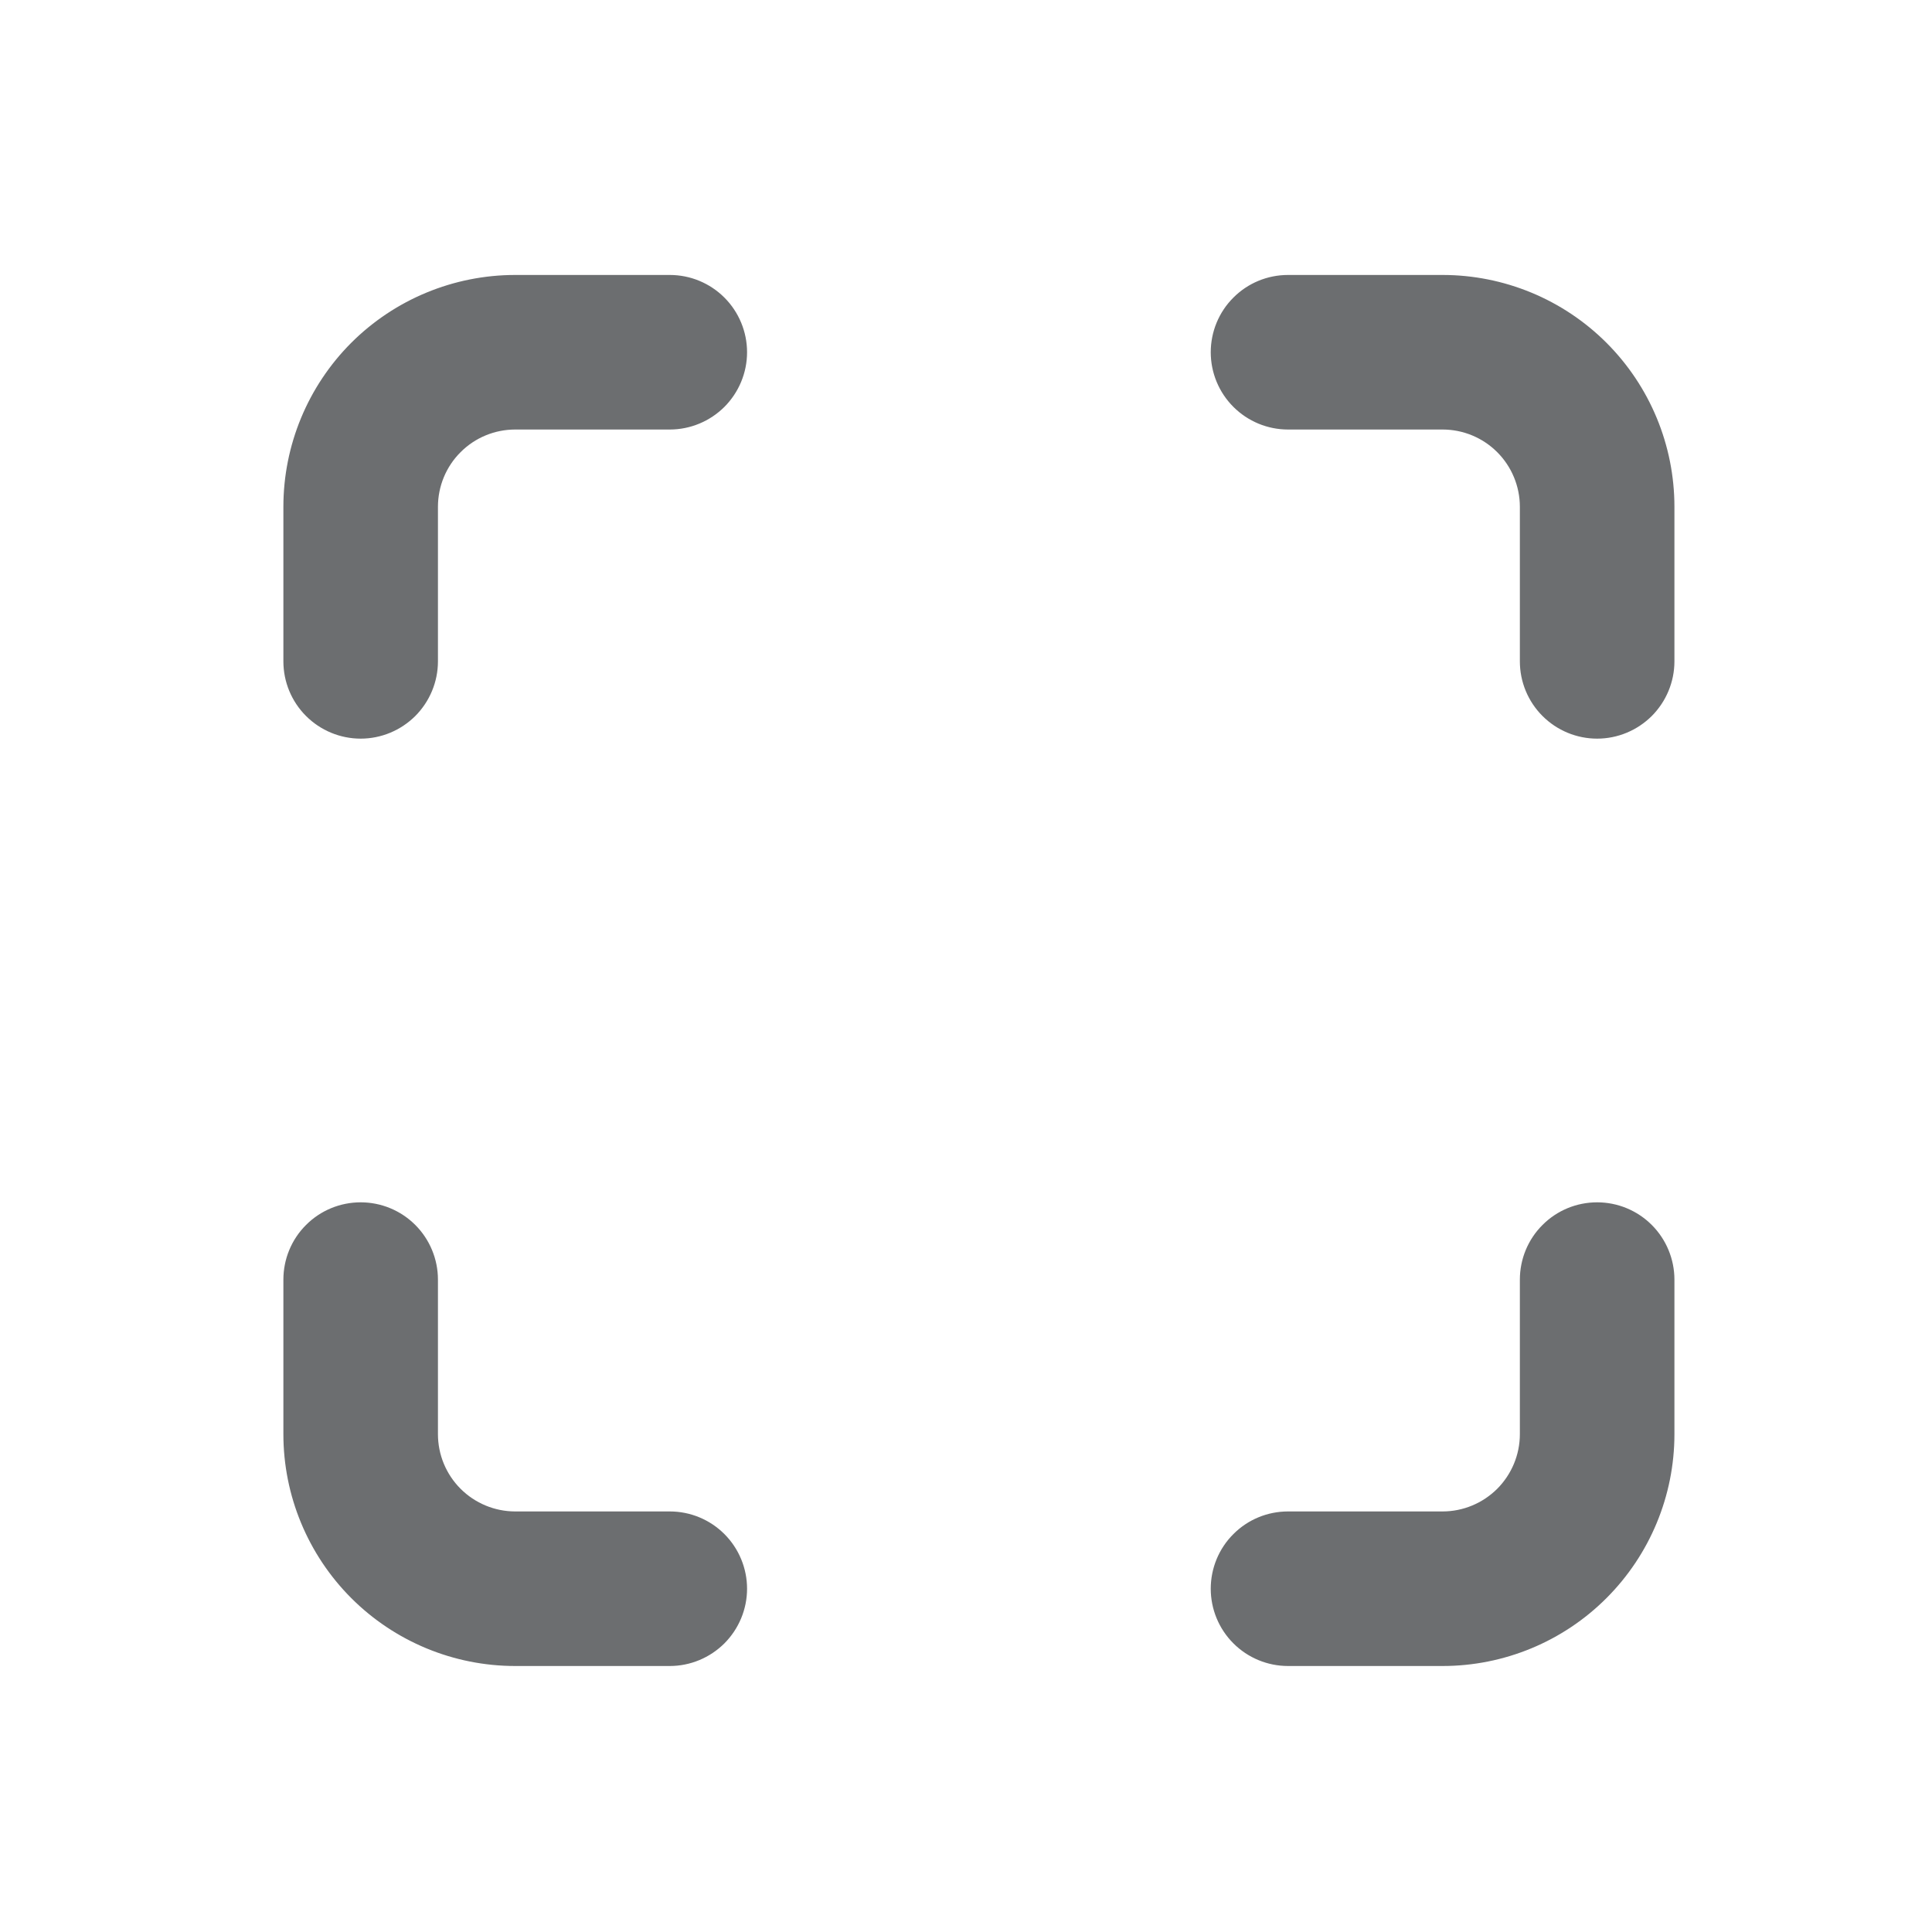
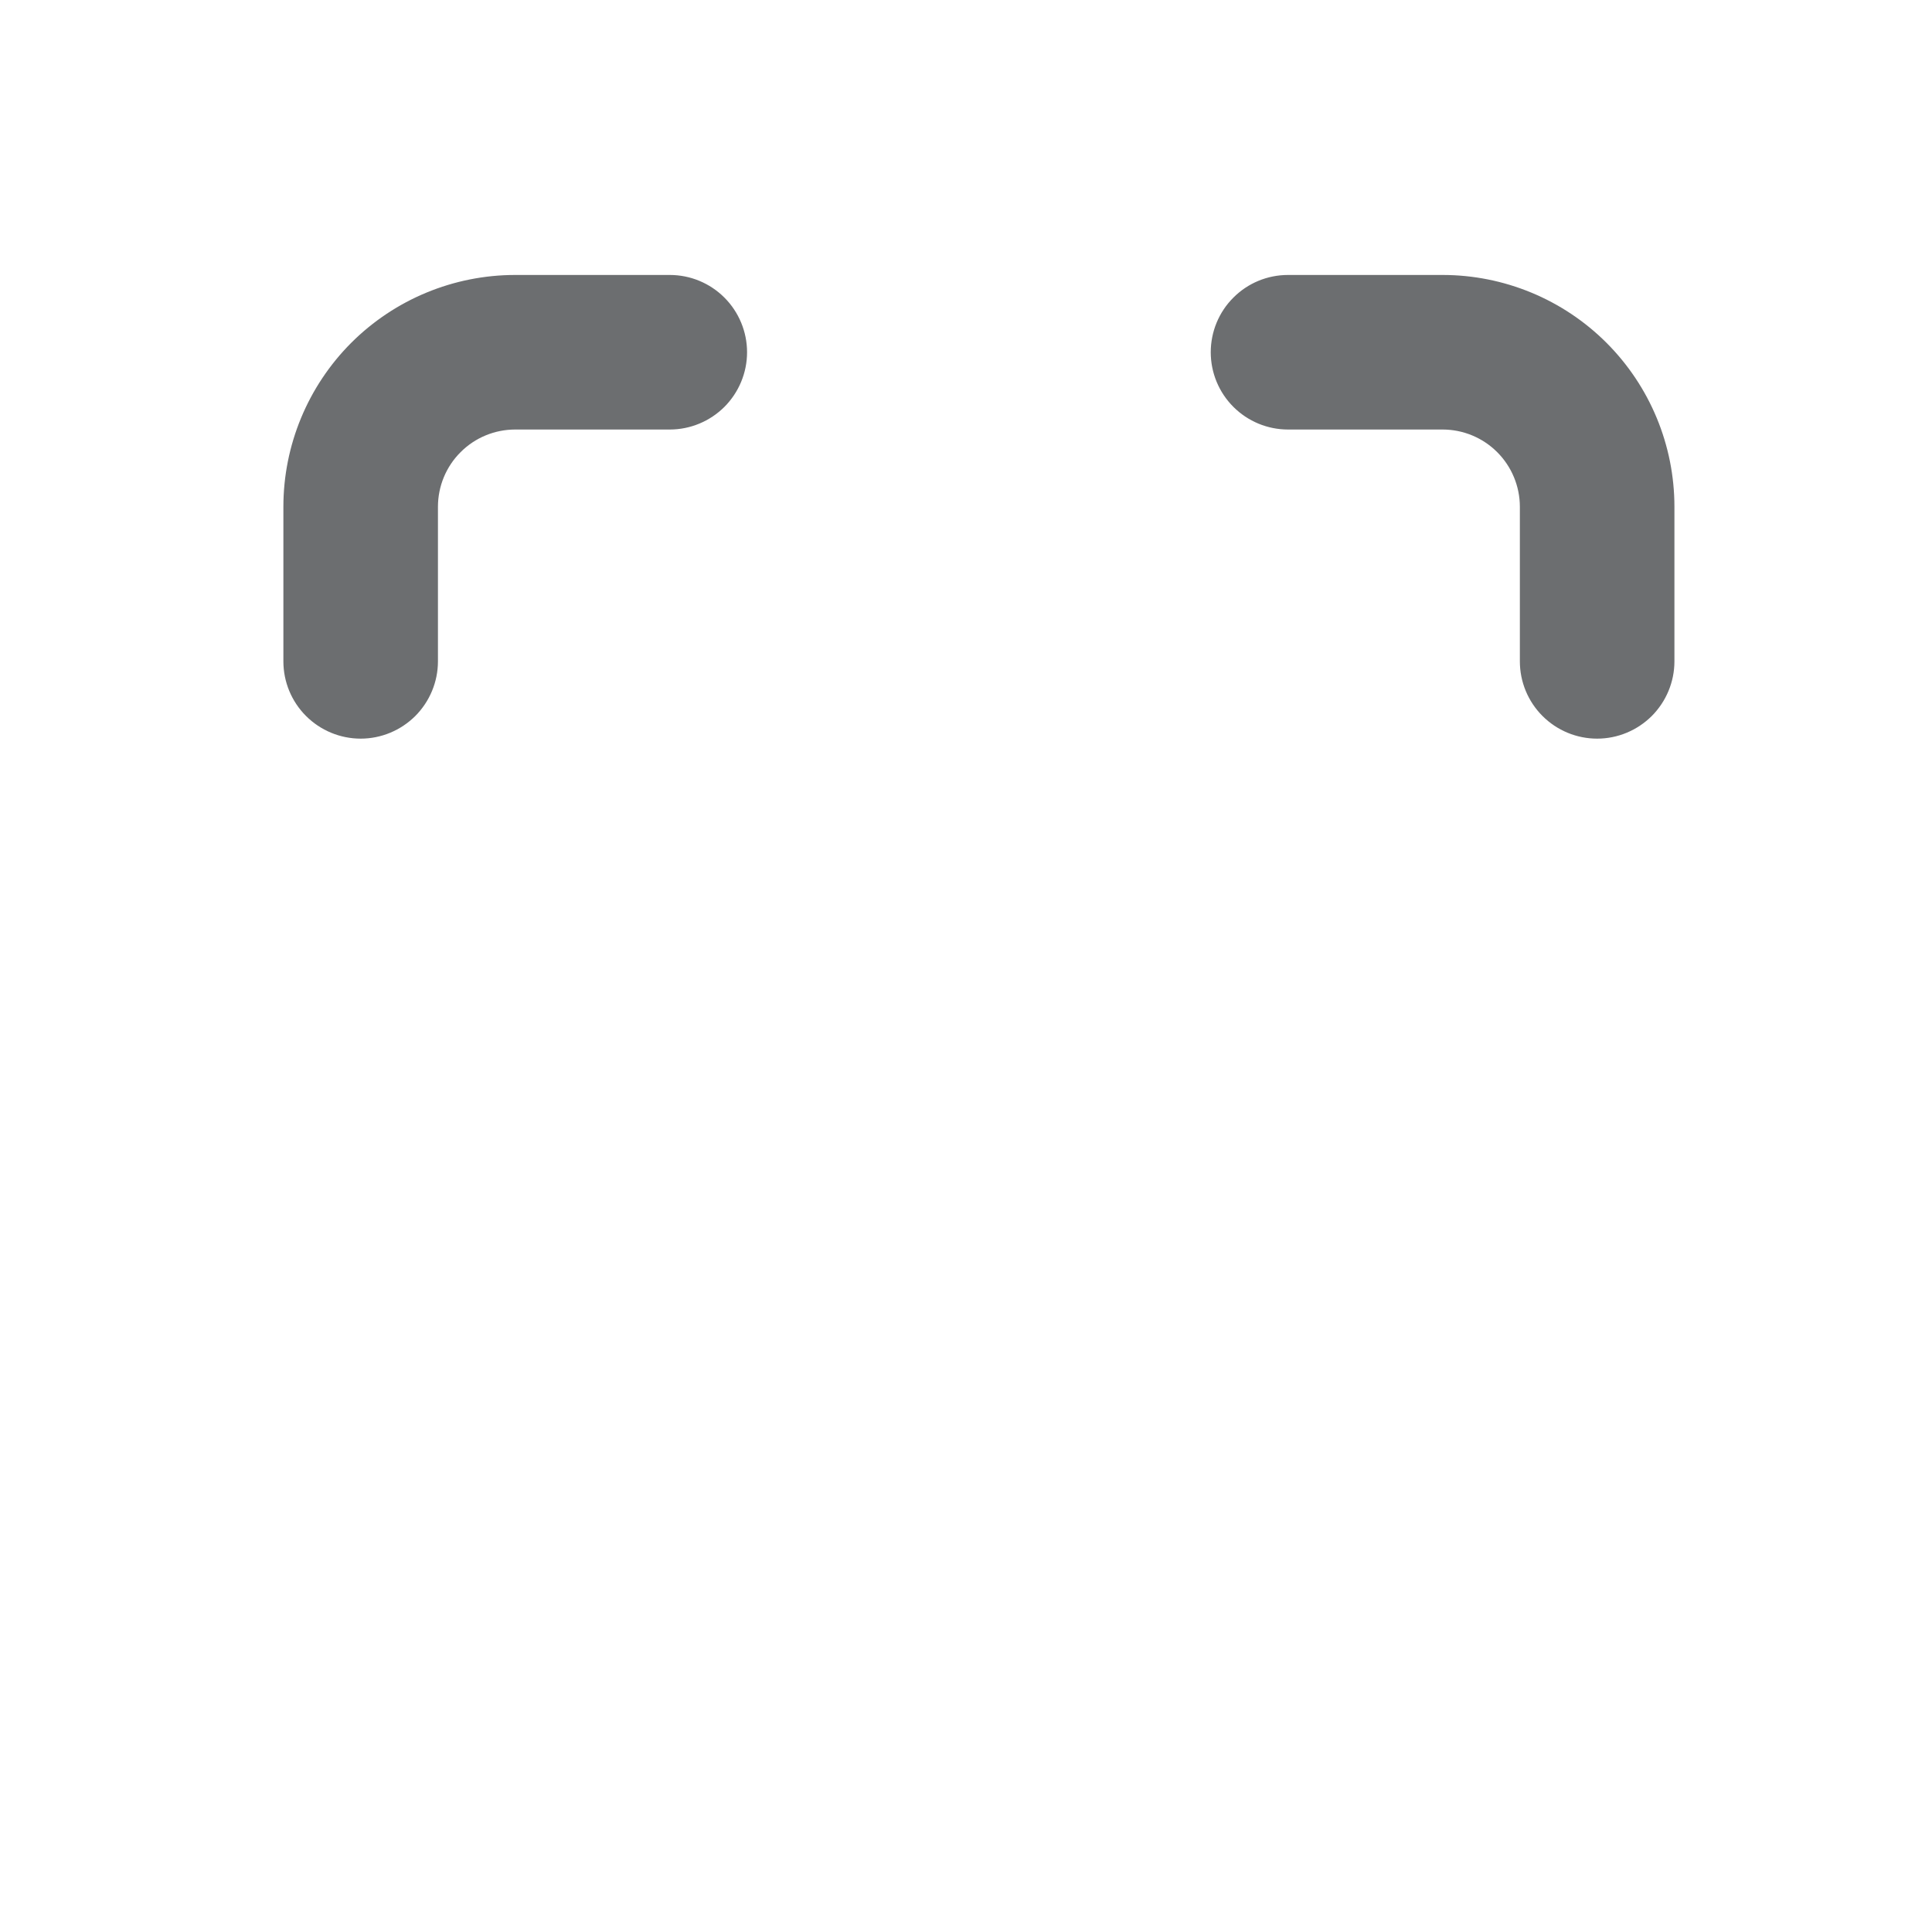
<svg xmlns="http://www.w3.org/2000/svg" width="25" height="25" viewBox="0 0 25 25" fill="none">
  <path d="M5.667 6.558C5.667 6.293 5.772 6.038 5.96 5.851C6.147 5.663 6.402 5.558 6.667 5.558H8.667C8.932 5.558 9.186 5.452 9.374 5.265C9.561 5.077 9.667 4.823 9.667 4.558C9.667 4.293 9.561 4.038 9.374 3.851C9.186 3.663 8.932 3.558 8.667 3.558H6.667C5.871 3.558 5.108 3.874 4.545 4.436C3.983 4.999 3.667 5.762 3.667 6.558V8.558C3.667 8.823 3.772 9.077 3.96 9.265C4.147 9.452 4.402 9.558 4.667 9.558C4.932 9.558 5.186 9.452 5.374 9.265C5.561 9.077 5.667 8.823 5.667 8.558V6.558Z" fill="#6C6E70" />
-   <path d="M5.667 18.558C5.667 18.823 5.772 19.077 5.96 19.265C6.147 19.452 6.402 19.558 6.667 19.558H8.667C8.932 19.558 9.186 19.663 9.374 19.851C9.561 20.038 9.667 20.293 9.667 20.558C9.667 20.823 9.561 21.077 9.374 21.265C9.186 21.452 8.932 21.558 8.667 21.558H6.667C5.871 21.558 5.108 21.242 4.545 20.679C3.983 20.116 3.667 19.353 3.667 18.558V16.558C3.667 16.293 3.772 16.038 3.96 15.851C4.147 15.663 4.402 15.558 4.667 15.558C4.932 15.558 5.186 15.663 5.374 15.851C5.561 16.038 5.667 16.293 5.667 16.558V18.558Z" fill="#6C6E70" />
  <path d="M18.667 5.558C18.932 5.558 19.186 5.663 19.374 5.851C19.561 6.038 19.667 6.293 19.667 6.558V8.558C19.667 8.823 19.772 9.077 19.96 9.265C20.147 9.452 20.401 9.558 20.667 9.558C20.932 9.558 21.186 9.452 21.374 9.265C21.561 9.077 21.667 8.823 21.667 8.558V6.558C21.667 5.762 21.351 4.999 20.788 4.436C20.226 3.874 19.462 3.558 18.667 3.558H16.667C16.401 3.558 16.147 3.663 15.96 3.851C15.772 4.038 15.667 4.293 15.667 4.558C15.667 4.823 15.772 5.077 15.96 5.265C16.147 5.452 16.401 5.558 16.667 5.558H18.667Z" fill="#6C6E70" />
-   <path d="M19.667 18.558C19.667 18.823 19.561 19.077 19.374 19.265C19.186 19.452 18.932 19.558 18.667 19.558H16.667C16.401 19.558 16.147 19.663 15.96 19.851C15.772 20.038 15.667 20.293 15.667 20.558C15.667 20.823 15.772 21.077 15.96 21.265C16.147 21.452 16.401 21.558 16.667 21.558H18.667C19.462 21.558 20.226 21.242 20.788 20.679C21.351 20.116 21.667 19.353 21.667 18.558V16.558C21.667 16.293 21.561 16.038 21.374 15.851C21.186 15.663 20.932 15.558 20.667 15.558C20.401 15.558 20.147 15.663 19.96 15.851C19.772 16.038 19.667 16.293 19.667 16.558V18.558Z" fill="#6C6E70" />
</svg>